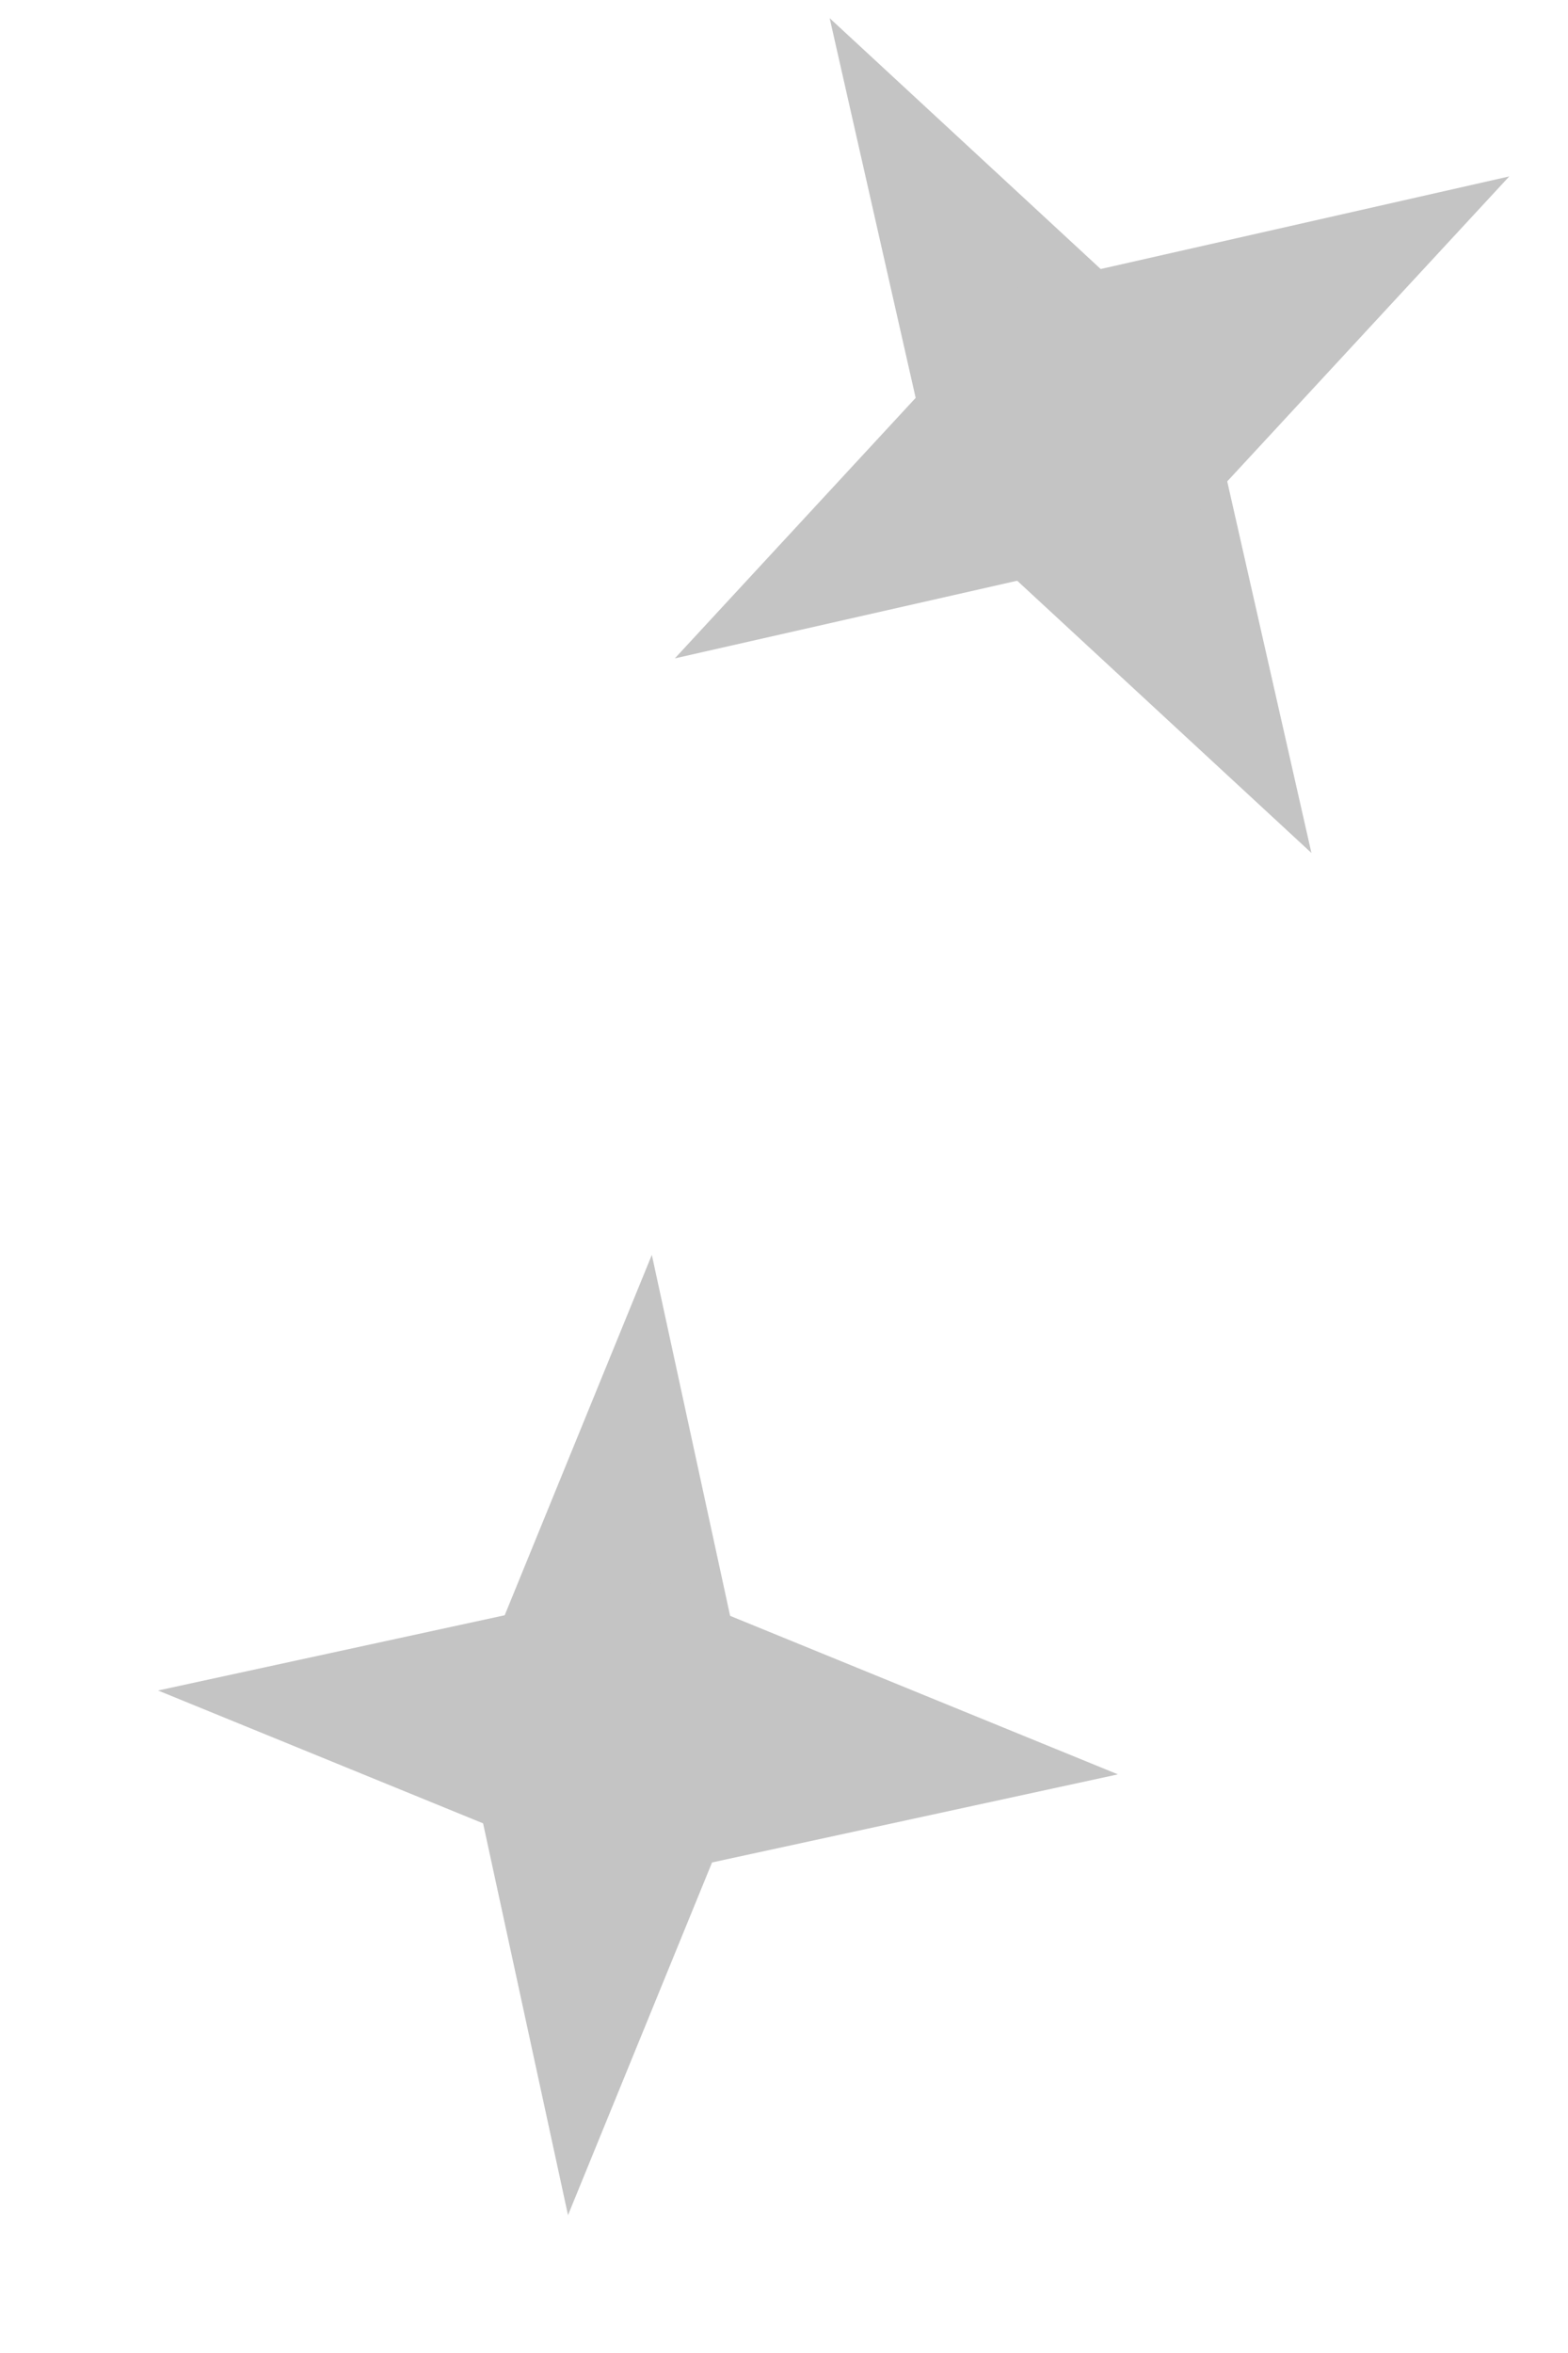
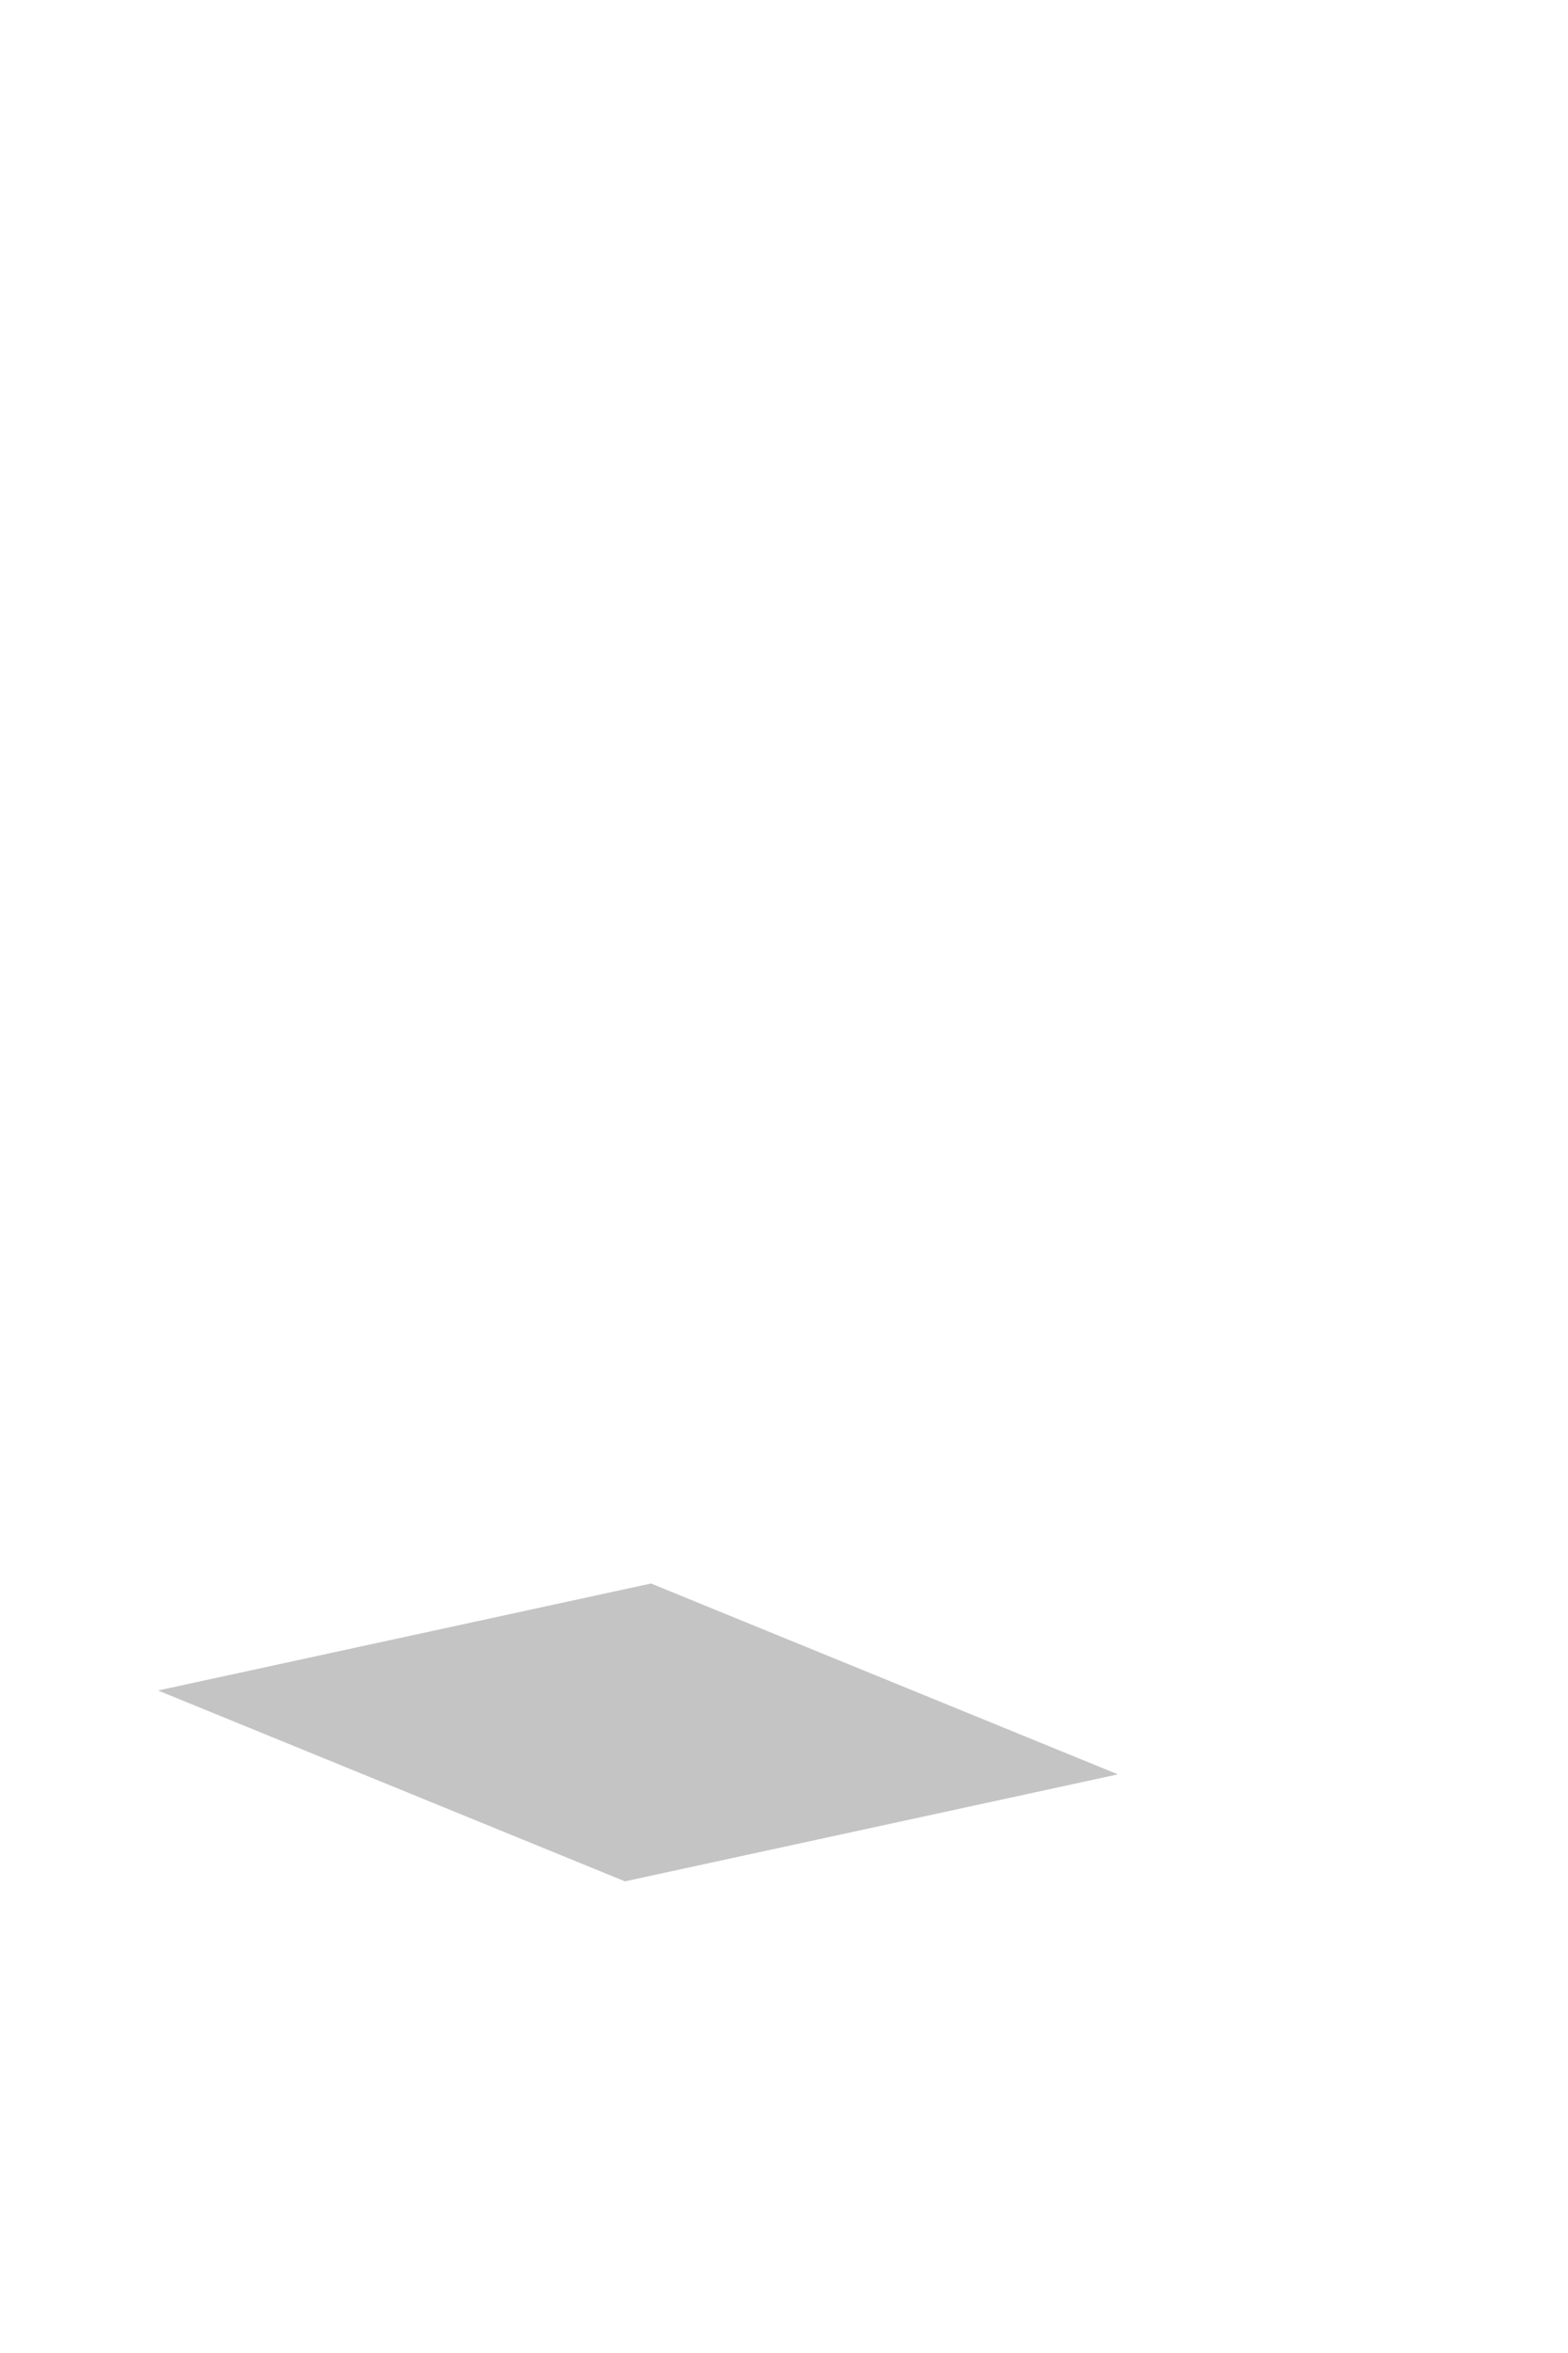
<svg xmlns="http://www.w3.org/2000/svg" width="24" height="36" viewBox="0 0 24 36" fill="none">
-   <path d="M9.977 19.199L7.058 26.346L8.694 33.891L11.614 26.744L9.977 19.199Z" fill="#C4C4C4" />
  <path d="M2.419 25.864L9.566 28.784L17.111 27.147L9.964 24.227L2.419 25.864Z" fill="#C4C4C4" />
-   <path d="M12.699 0.278L14.405 7.808L20.073 13.05L18.366 5.521L12.699 0.278Z" fill="#C4C4C4" />
-   <path d="M10.329 10.073L17.858 8.366L23.101 2.699L15.571 4.405L10.329 10.073Z" fill="#C4C4C4" />
</svg>